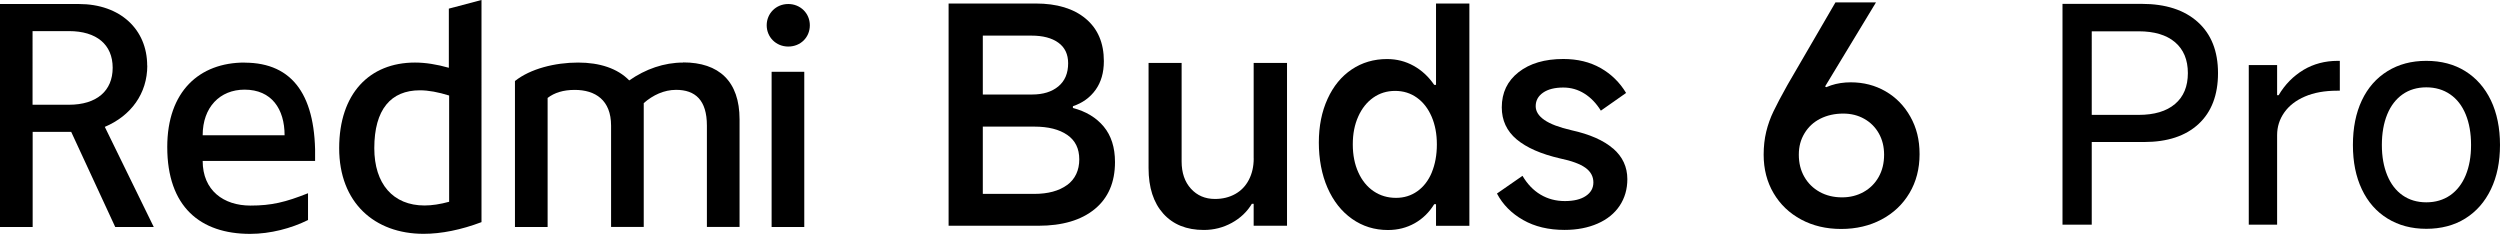
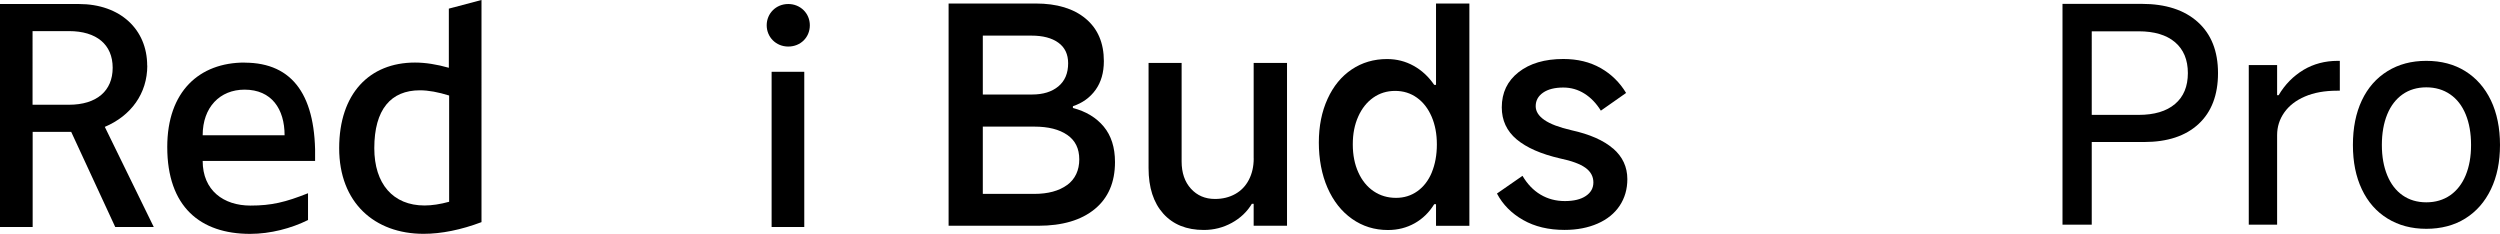
<svg xmlns="http://www.w3.org/2000/svg" id="b" width="498.34" height="46.61" viewBox="0 0 498.34 46.61">
  <g id="c">
    <g id="d">
      <path d="m157.13.8c-2.46,0-4.3,1.9-4.3,4.24s1.84,4.24,4.3,4.24,4.3-1.84,4.3-4.24-1.9-4.24-4.3-4.24Z" />
      <rect x="153.81" y="14.31" width="6.51" height="30.94" />
-       <path d="m136.18,12.47c-3.81,0-7.49,1.29-10.75,3.56-2.33-2.4-5.9-3.56-10.19-3.56-4.61,0-9.52,1.23-12.59,3.68v29.1h6.51v-25.73c1.35-1.04,3.13-1.6,5.4-1.6,4.11,0,7.25,2.03,7.25,7.12v20.2h6.51v-24.69c1.84-1.6,4.05-2.64,6.45-2.64,3.81,0,6.14,2.03,6.14,7.12v20.2h6.51v-21.43c0-7.61-4.11-11.36-11.24-11.36v.02Z" />
      <path d="m89.47,13.51c-2.4-.68-4.67-1.04-6.75-1.04-9.09,0-15.11,6.2-15.11,17.07s7.06,17.07,16.83,17.07c3.56,0,7.49-.8,11.54-2.33V0l-6.51,1.72v11.79Zm.06,26.71c-1.78.49-3.44.74-4.91.74-6.26,0-10.01-4.3-10.01-11.42,0-7.74,3.32-11.54,9.09-11.54,1.72,0,3.68.37,5.83,1.04v21.19h0Z" />
      <path d="m48.75,12.47c-8.97,0-15.41,5.71-15.41,16.83,0,11.91,6.57,17.32,16.52,17.32,4.05,0,8.23-1.11,11.54-2.76v-5.34c-4.48,1.78-7.25,2.46-11.48,2.46-5.34,0-9.52-3.01-9.52-8.9h22.41c.31-12.83-4.3-19.59-14.06-19.59v-.02Zm-8.35,14.49c0-5.59,3.44-9.09,8.35-9.09,5.4,0,7.98,3.87,7.98,9.09h-16.33Z" />
      <path d="m29.34,13.08C29.34,5.9,24.01.8,15.72.8H0v44.45h6.51v-18.97h7.68l8.78,18.97h7.68l-9.76-19.96c5.22-2.21,8.47-6.63,8.47-12.22h0Zm-15.6,7.8h-7.25V6.2h7.25c5.53,0,8.72,2.7,8.72,7.31s-3.19,7.37-8.72,7.37Z" />
      <path d="m213.87,21.53v-.36c1.92-.64,3.42-1.73,4.52-3.26,1.1-1.54,1.65-3.44,1.65-5.72,0-3.63-1.21-6.46-3.62-8.47-2.42-2.02-5.74-3.02-9.97-3.02h-17.36v44.3h17.9c4.79,0,8.53-1.11,11.23-3.32,2.69-2.21,4.04-5.34,4.04-9.37,0-2.91-.75-5.27-2.24-7.07-1.5-1.8-3.54-3.03-6.14-3.71h0Zm-8.26-14.43c2.28,0,4.06.47,5.36,1.41,1.3.94,1.95,2.31,1.95,4.1,0,2-.65,3.53-1.95,4.61s-3.04,1.62-5.24,1.62h-9.82V7.1s9.7,0,9.7,0Zm7.1,29.78c-1.62,1.18-3.8,1.77-6.56,1.77h-10.24v-13.41h10.3c2.75,0,4.93.55,6.53,1.65s2.4,2.72,2.4,4.88-.81,3.94-2.43,5.12h0Z" />
      <path d="m249.91,31.58c0,1.6-.32,3.01-.96,4.25s-1.55,2.19-2.72,2.84c-1.18.66-2.53.99-4.04.99-1.96,0-3.55-.68-4.79-2.04-1.24-1.36-1.86-3.17-1.86-5.45V12.55h-6.59v20.96c0,3.87.98,6.9,2.93,9.07,1.96,2.18,4.65,3.26,8.08,3.26,2,0,3.85-.47,5.57-1.41s3.05-2.21,4.01-3.8h.36v4.37h6.65V12.55h-6.65v19.04h0Z" />
      <path d="m286.25,16.92h-.36c-1.12-1.64-2.48-2.9-4.1-3.8-1.62-.9-3.38-1.35-5.3-1.35-2.63,0-4.98.69-7.04,2.07s-3.66,3.33-4.82,5.87-1.74,5.44-1.74,8.71.58,6.41,1.74,9.04,2.78,4.69,4.88,6.17,4.48,2.22,7.16,2.22c1.96,0,3.73-.45,5.33-1.35,1.6-.9,2.89-2.17,3.89-3.8h.36v4.31h6.65V.7h-6.65v16.23h0Zm-.84,17.46c-.68,1.62-1.64,2.86-2.88,3.74s-2.65,1.32-4.25,1.32c-1.68,0-3.16-.44-4.46-1.32s-2.32-2.13-3.05-3.74c-.74-1.62-1.11-3.48-1.11-5.6s.36-3.92,1.08-5.54c.72-1.62,1.72-2.87,2.99-3.77,1.28-.9,2.73-1.35,4.37-1.35s3.08.45,4.34,1.35,2.23,2.16,2.93,3.77c.7,1.62,1.05,3.46,1.05,5.54s-.34,3.98-1.02,5.6h.01Z" />
      <path d="m321.54,29.61c-1.9-1.64-4.66-2.85-8.29-3.65-2.44-.56-4.23-1.24-5.39-2.04-1.16-.8-1.74-1.72-1.74-2.75,0-1.12.49-2.02,1.47-2.7s2.33-1.02,4.04-1.02c1.52,0,2.91.4,4.19,1.2,1.28.8,2.38,1.94,3.29,3.41l5.03-3.53c-1.28-2.12-2.97-3.77-5.09-4.97-2.12-1.2-4.59-1.8-7.42-1.8-3.71,0-6.69.88-8.92,2.63-2.24,1.76-3.35,4.09-3.35,7.01,0,2.6.99,4.72,2.96,6.38,1.98,1.66,4.86,2.92,8.65,3.8,2.31.48,4,1.1,5.06,1.86,1.06.76,1.59,1.74,1.59,2.93,0,1.12-.5,2.02-1.5,2.69-1,.68-2.4,1.02-4.19,1.02s-3.41-.43-4.85-1.29-2.63-2.11-3.59-3.74l-5.09,3.53c1.16,2.2,2.89,3.95,5.21,5.27,2.31,1.32,5.07,1.98,8.26,1.98,2.47,0,4.67-.42,6.59-1.26s3.38-2.03,4.4-3.56c1.02-1.54,1.53-3.3,1.53-5.3,0-2.43-.95-4.47-2.84-6.11h0Z" />
-       <path d="m375.87,18.21c-2.08-1.2-4.39-1.8-6.95-1.8-1.4,0-2.71.2-3.92.6-.33.11-.65.24-.97.37l-.22-.15L373.95.48h-8.08l-9.4,16.17c-.04.08-.08.15-.12.21s-.08.13-.12.21c-1.16,2.08-2.06,3.77-2.69,5.09-.64,1.32-1.13,2.69-1.47,4.1-.34,1.42-.51,2.95-.51,4.58,0,2.87.66,5.43,1.98,7.67s3.14,3.98,5.48,5.24c2.34,1.26,5,1.89,7.99,1.89s5.68-.63,8.05-1.89,4.23-3.01,5.57-5.27c1.34-2.25,2.01-4.84,2.01-7.75s-.61-5.28-1.83-7.46c-1.22-2.17-2.86-3.86-4.94-5.06h0Zm-1.38,17.06c-.72,1.28-1.72,2.28-2.99,2.99-1.28.72-2.72,1.08-4.31,1.08-1.68,0-3.16-.36-4.46-1.08s-2.32-1.72-3.05-2.99c-.74-1.28-1.11-2.75-1.11-4.43s.38-3.02,1.14-4.28,1.81-2.23,3.14-2.9,2.86-1.02,4.58-1.02c1.56,0,2.95.35,4.19,1.05,1.24.7,2.21,1.67,2.9,2.9.7,1.24,1.05,2.65,1.05,4.25,0,1.68-.36,3.15-1.08,4.43h0Z" />
      <path d="m426.9.77h-15.77v44.02h5.83v-16.48h10.41c4.68,0,8.31-1.2,10.89-3.6,2.58-2.4,3.87-5.78,3.87-10.14s-1.34-7.75-4.02-10.17-6.42-3.63-11.21-3.63h0Zm6.66,19.96c-1.71,1.45-4.13,2.17-7.26,2.17h-9.34V6.24h9.34c3.13,0,5.55.72,7.26,2.17,1.7,1.45,2.56,3.5,2.56,6.16s-.85,4.71-2.56,6.16Z" />
      <path d="m459.15,13.95c-2.02,1.21-3.67,2.89-4.94,5.03h-.3v-6.01h-5.65v31.82h5.65v-17.85c0-1.67.48-3.17,1.43-4.52.95-1.35,2.32-2.41,4.11-3.18s3.93-1.16,6.42-1.16h.54v-5.95h-.42c-2.54,0-4.82.61-6.84,1.81Z" />
      <path d="m491.41,14.18c-2.2-1.37-4.79-2.05-7.76-2.05s-5.51.68-7.73,2.05-3.93,3.31-5.12,5.83-1.78,5.48-1.78,8.89.59,6.32,1.78,8.83c1.19,2.52,2.89,4.46,5.12,5.83,2.22,1.37,4.8,2.05,7.73,2.05s5.56-.68,7.76-2.05,3.91-3.31,5.12-5.83,1.81-5.46,1.81-8.83-.61-6.38-1.81-8.89c-1.21-2.52-2.92-4.46-5.12-5.83Zm.09,20.76c-.71,1.72-1.75,3.05-3.09,3.99-1.35.93-2.94,1.4-4.76,1.4s-3.4-.47-4.73-1.4c-1.33-.93-2.35-2.26-3.06-3.99-.71-1.73-1.07-3.74-1.07-6.04s.36-4.37,1.07-6.1c.71-1.73,1.73-3.05,3.06-3.99,1.33-.93,2.91-1.4,4.73-1.4s3.41.47,4.76,1.4,2.38,2.26,3.09,3.99c.71,1.72,1.07,3.76,1.07,6.1s-.36,4.31-1.07,6.04Z" />
    </g>
  </g>
</svg>